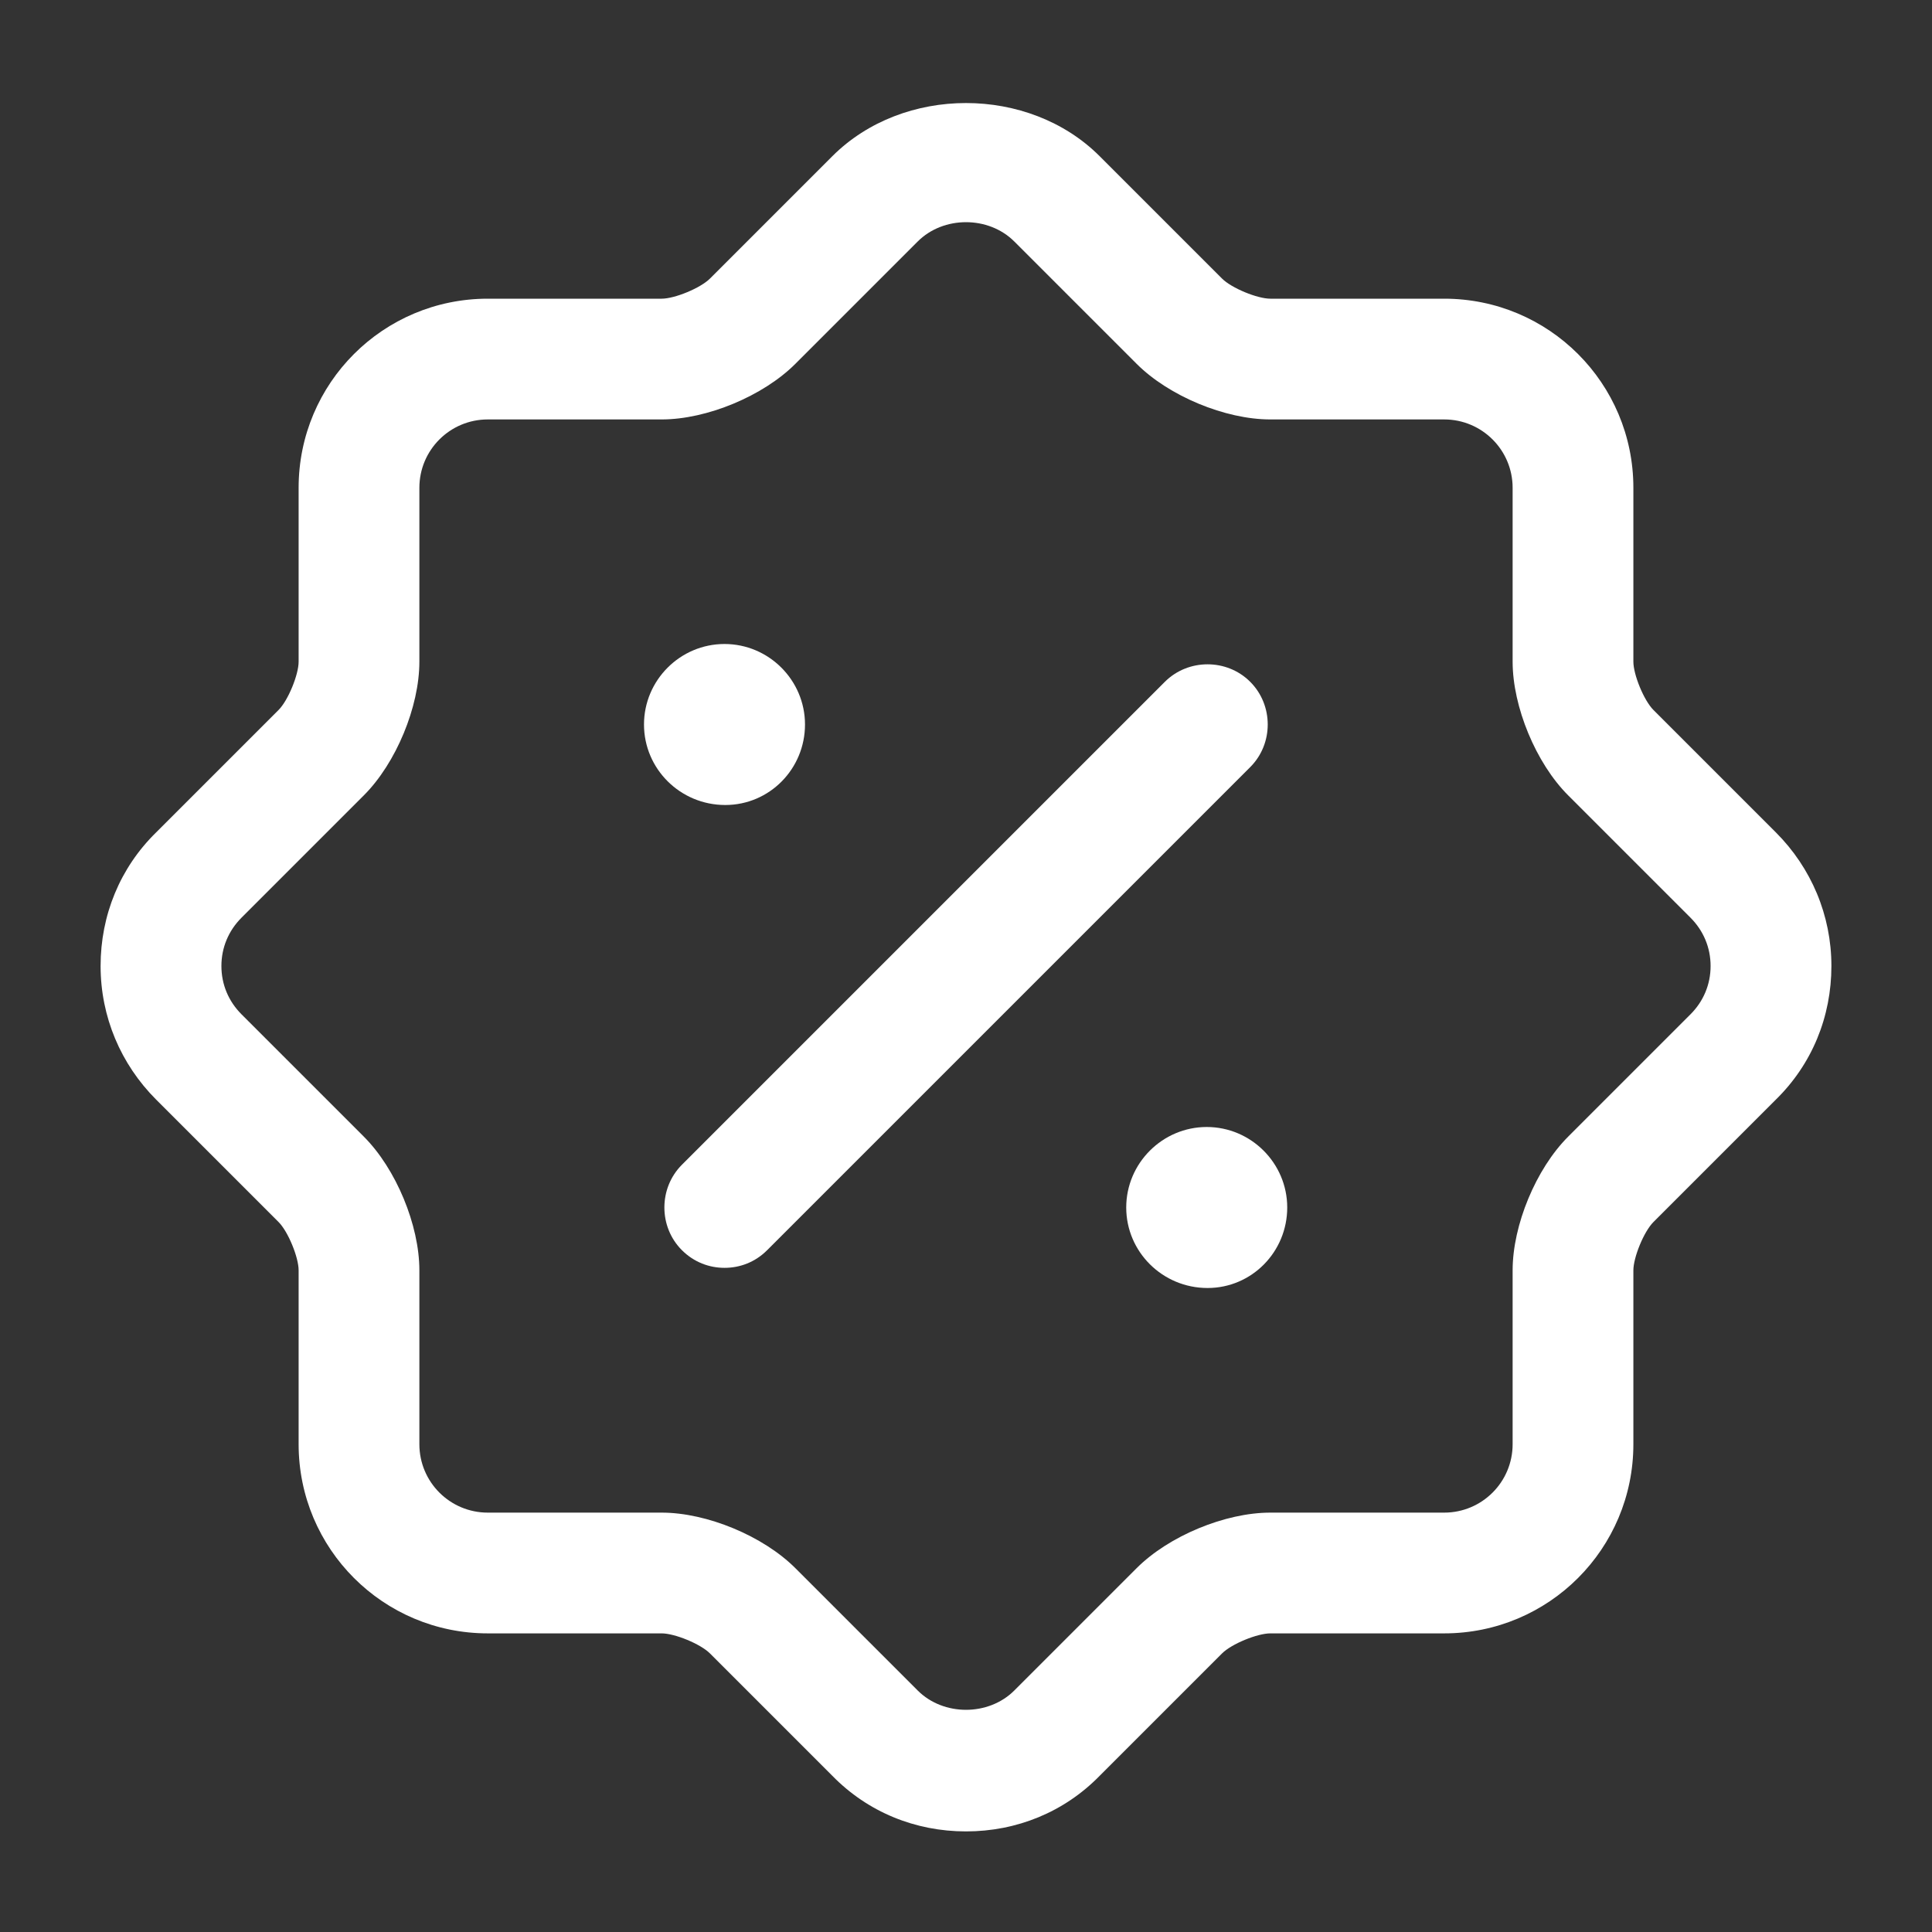
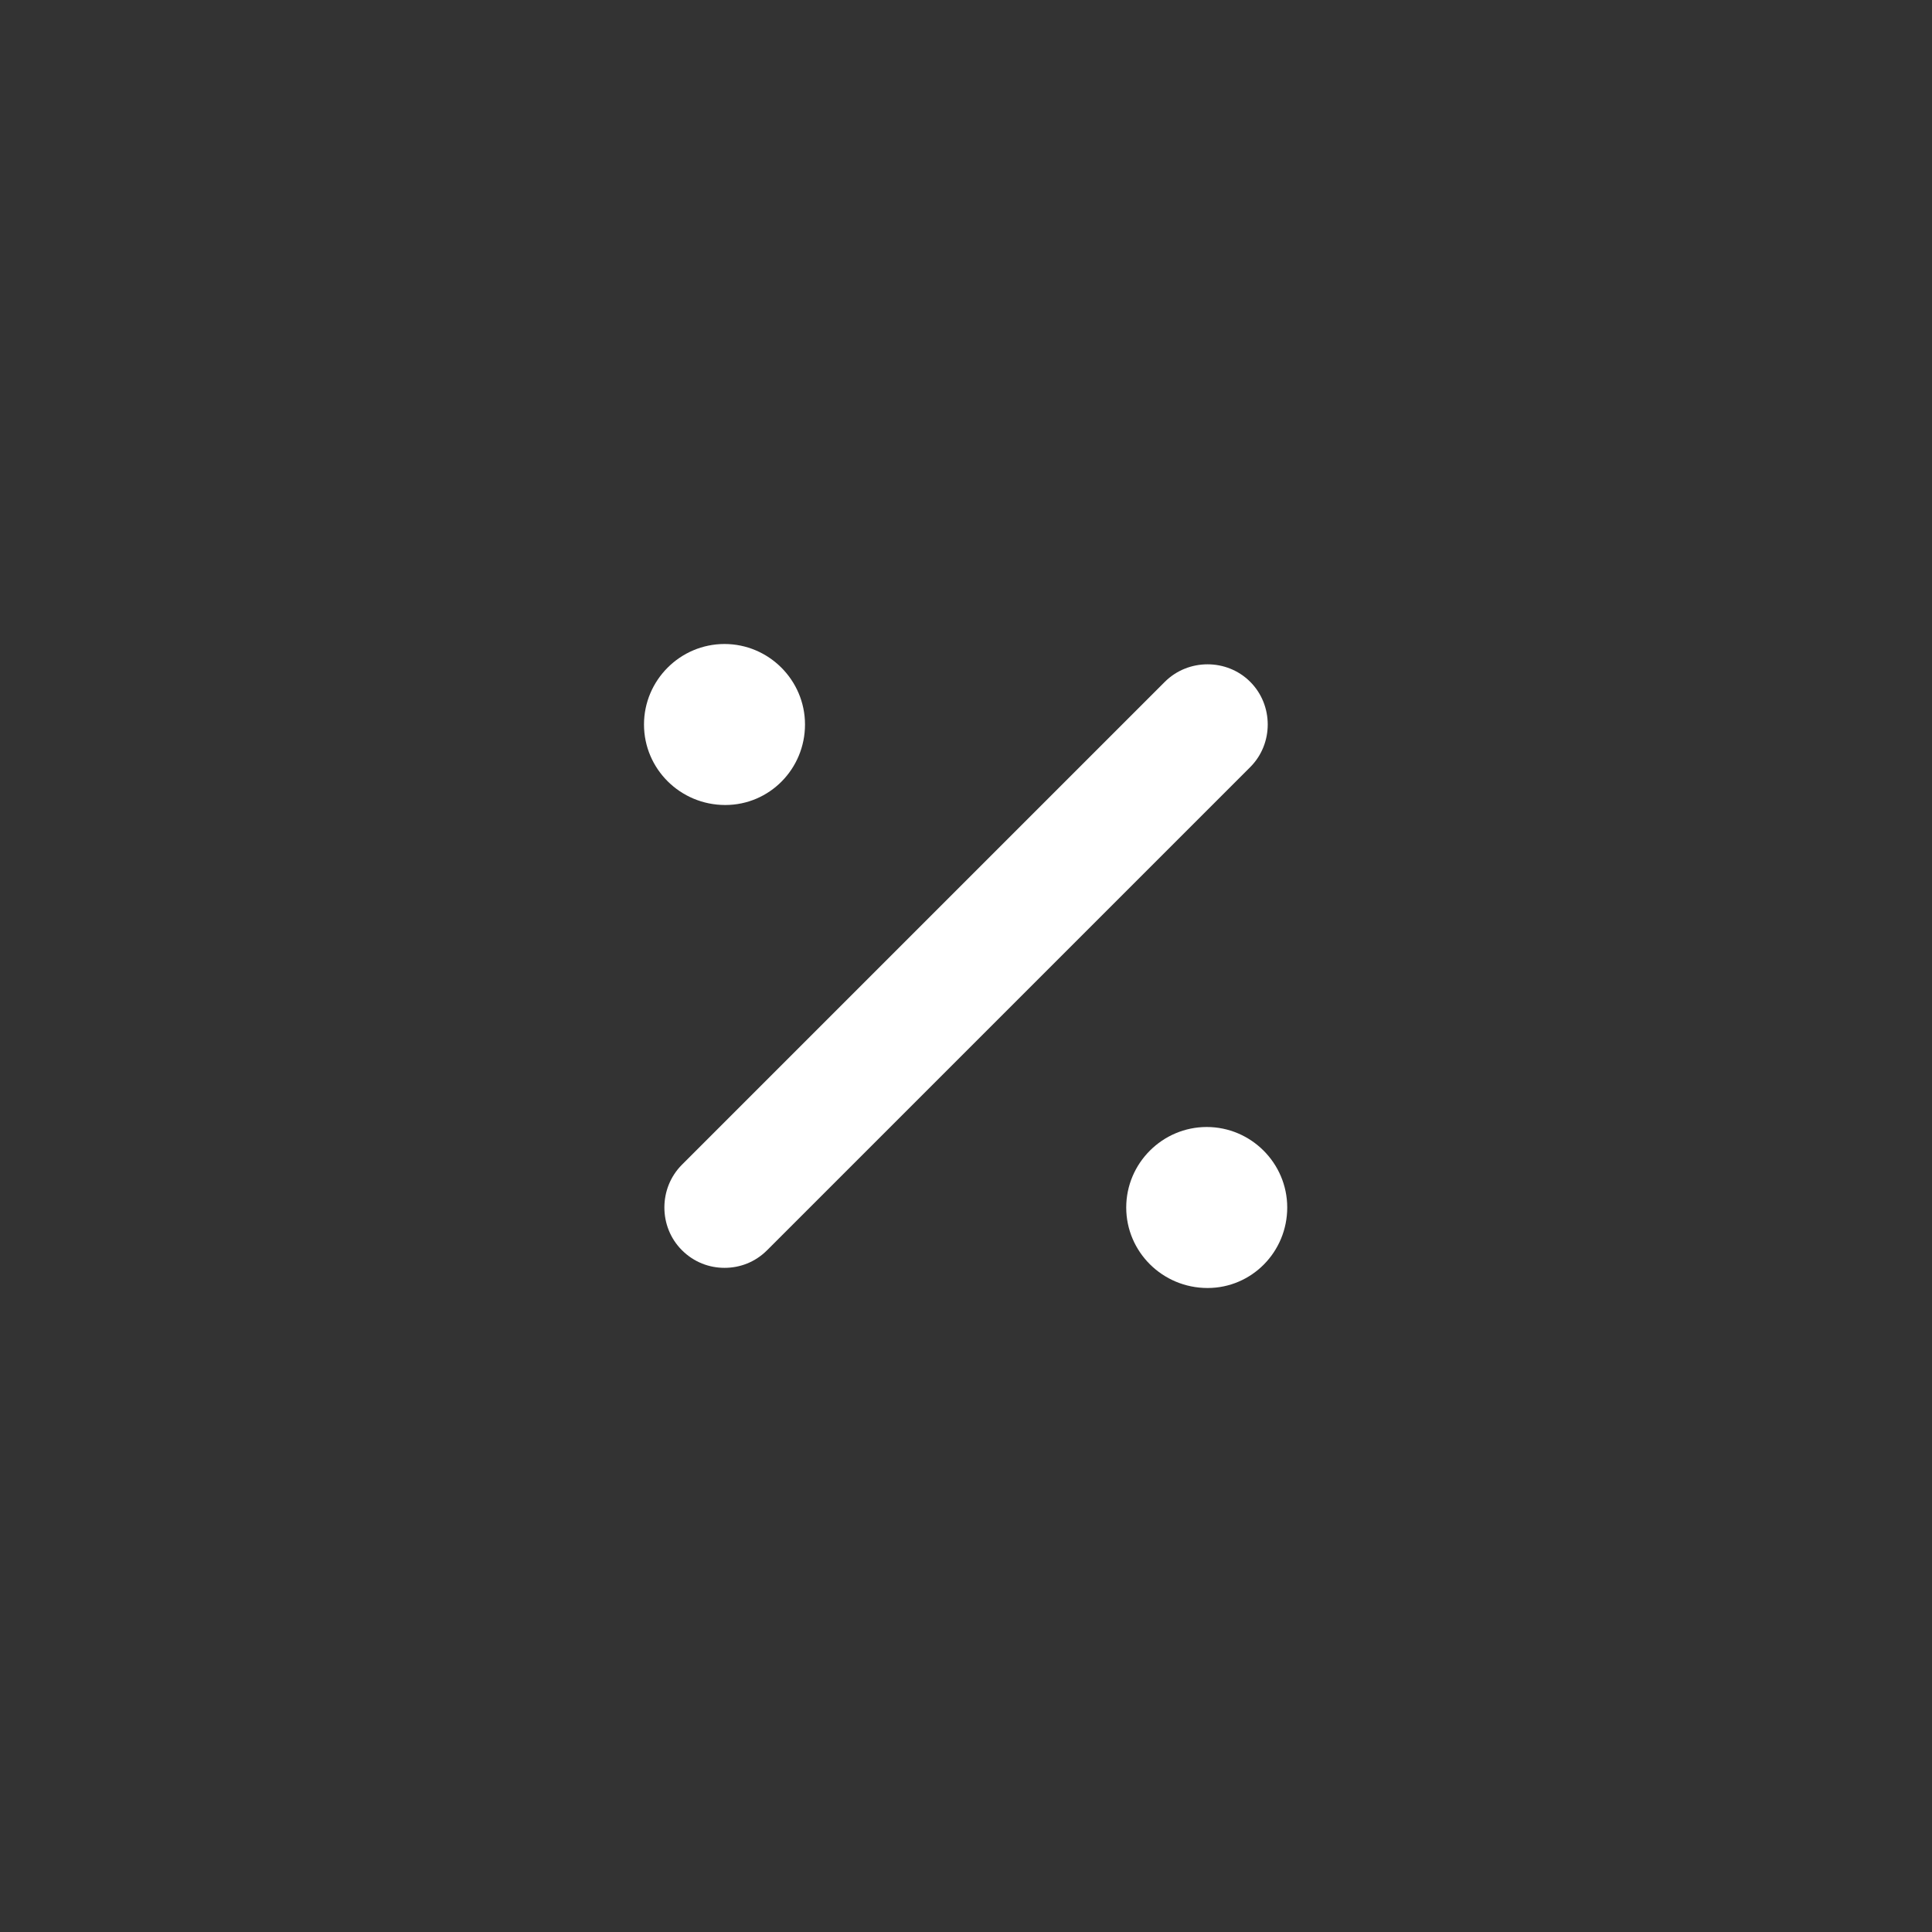
<svg xmlns="http://www.w3.org/2000/svg" width="30" height="30" viewBox="0 0 30 30" fill="none">
  <rect x="0" y="0" width="30" height="30" fill="#333333" stroke="none" />
-   <path d="M15 28.438C14.213 28.438 13.475 28.138 12.925 27.575L11.025 25.675C10.875 25.525 10.475 25.363 10.275 25.363H7.575C5.95 25.363 4.637 24.05 4.637 22.425V19.725C4.637 19.525 4.475 19.125 4.325 18.975L2.425 17.075C1.875 16.525 1.562 15.788 1.562 15C1.562 14.213 1.863 13.475 2.425 12.925L4.325 11.025C4.475 10.875 4.637 10.475 4.637 10.275V7.575C4.637 5.95 5.95 4.638 7.575 4.638H10.275C10.475 4.638 10.875 4.475 11.025 4.325L12.925 2.425C14.025 1.325 15.975 1.325 17.075 2.425L18.975 4.325C19.125 4.475 19.525 4.638 19.725 4.638H22.425C24.05 4.638 25.363 5.95 25.363 7.575V10.275C25.363 10.475 25.525 10.875 25.675 11.025L27.575 12.925C28.125 13.475 28.438 14.213 28.438 15C28.438 15.788 28.137 16.525 27.575 17.075L25.675 18.975C25.525 19.125 25.363 19.525 25.363 19.725V22.425C25.363 24.05 24.05 25.363 22.425 25.363H19.725C19.525 25.363 19.125 25.525 18.975 25.675L17.075 27.575C16.525 28.138 15.787 28.438 15 28.438ZM5.65 17.65C6.15 18.15 6.512 19.025 6.512 19.725V22.425C6.512 23.013 6.987 23.488 7.575 23.488H10.275C10.975 23.488 11.85 23.85 12.35 24.35L14.25 26.25C14.65 26.65 15.35 26.65 15.75 26.25L17.65 24.35C18.15 23.85 19.025 23.488 19.725 23.488H22.425C23.012 23.488 23.488 23.013 23.488 22.425V19.725C23.488 19.025 23.85 18.15 24.35 17.65L26.25 15.75C26.45 15.55 26.562 15.288 26.562 15C26.562 14.713 26.45 14.45 26.25 14.25L24.35 12.35C23.85 11.85 23.488 10.975 23.488 10.275V7.575C23.488 6.988 23.012 6.513 22.425 6.513H19.725C19.025 6.513 18.15 6.15 17.65 5.65L15.75 3.75C15.35 3.35 14.65 3.35 14.25 3.75L12.35 5.65C11.85 6.15 10.975 6.513 10.275 6.513H7.575C6.987 6.513 6.512 6.988 6.512 7.575V10.275C6.512 10.975 6.15 11.85 5.65 12.35L3.75 14.25C3.55 14.45 3.438 14.713 3.438 15C3.438 15.288 3.55 15.55 3.75 15.75L5.65 17.65Z" fill="white" />
  <path d="M18.751 20C18.051 20 17.488 19.438 17.488 18.75C17.488 18.062 18.051 17.5 18.738 17.5C19.426 17.5 19.988 18.062 19.988 18.75C19.988 19.438 19.438 20 18.751 20Z" fill="white" />
  <path d="M11.262 12.5C10.562 12.5 10 11.938 10 11.25C10 10.562 10.562 10 11.25 10C11.938 10 12.5 10.562 12.5 11.25C12.5 11.938 11.95 12.5 11.262 12.5Z" fill="white" />
  <path d="M11.251 19.687C11.013 19.687 10.776 19.6 10.588 19.412C10.226 19.05 10.226 18.45 10.588 18.087L18.088 10.587C18.451 10.225 19.051 10.225 19.413 10.587C19.776 10.95 19.776 11.55 19.413 11.912L11.913 19.412C11.726 19.6 11.488 19.687 11.251 19.687Z" fill="white" />
</svg>